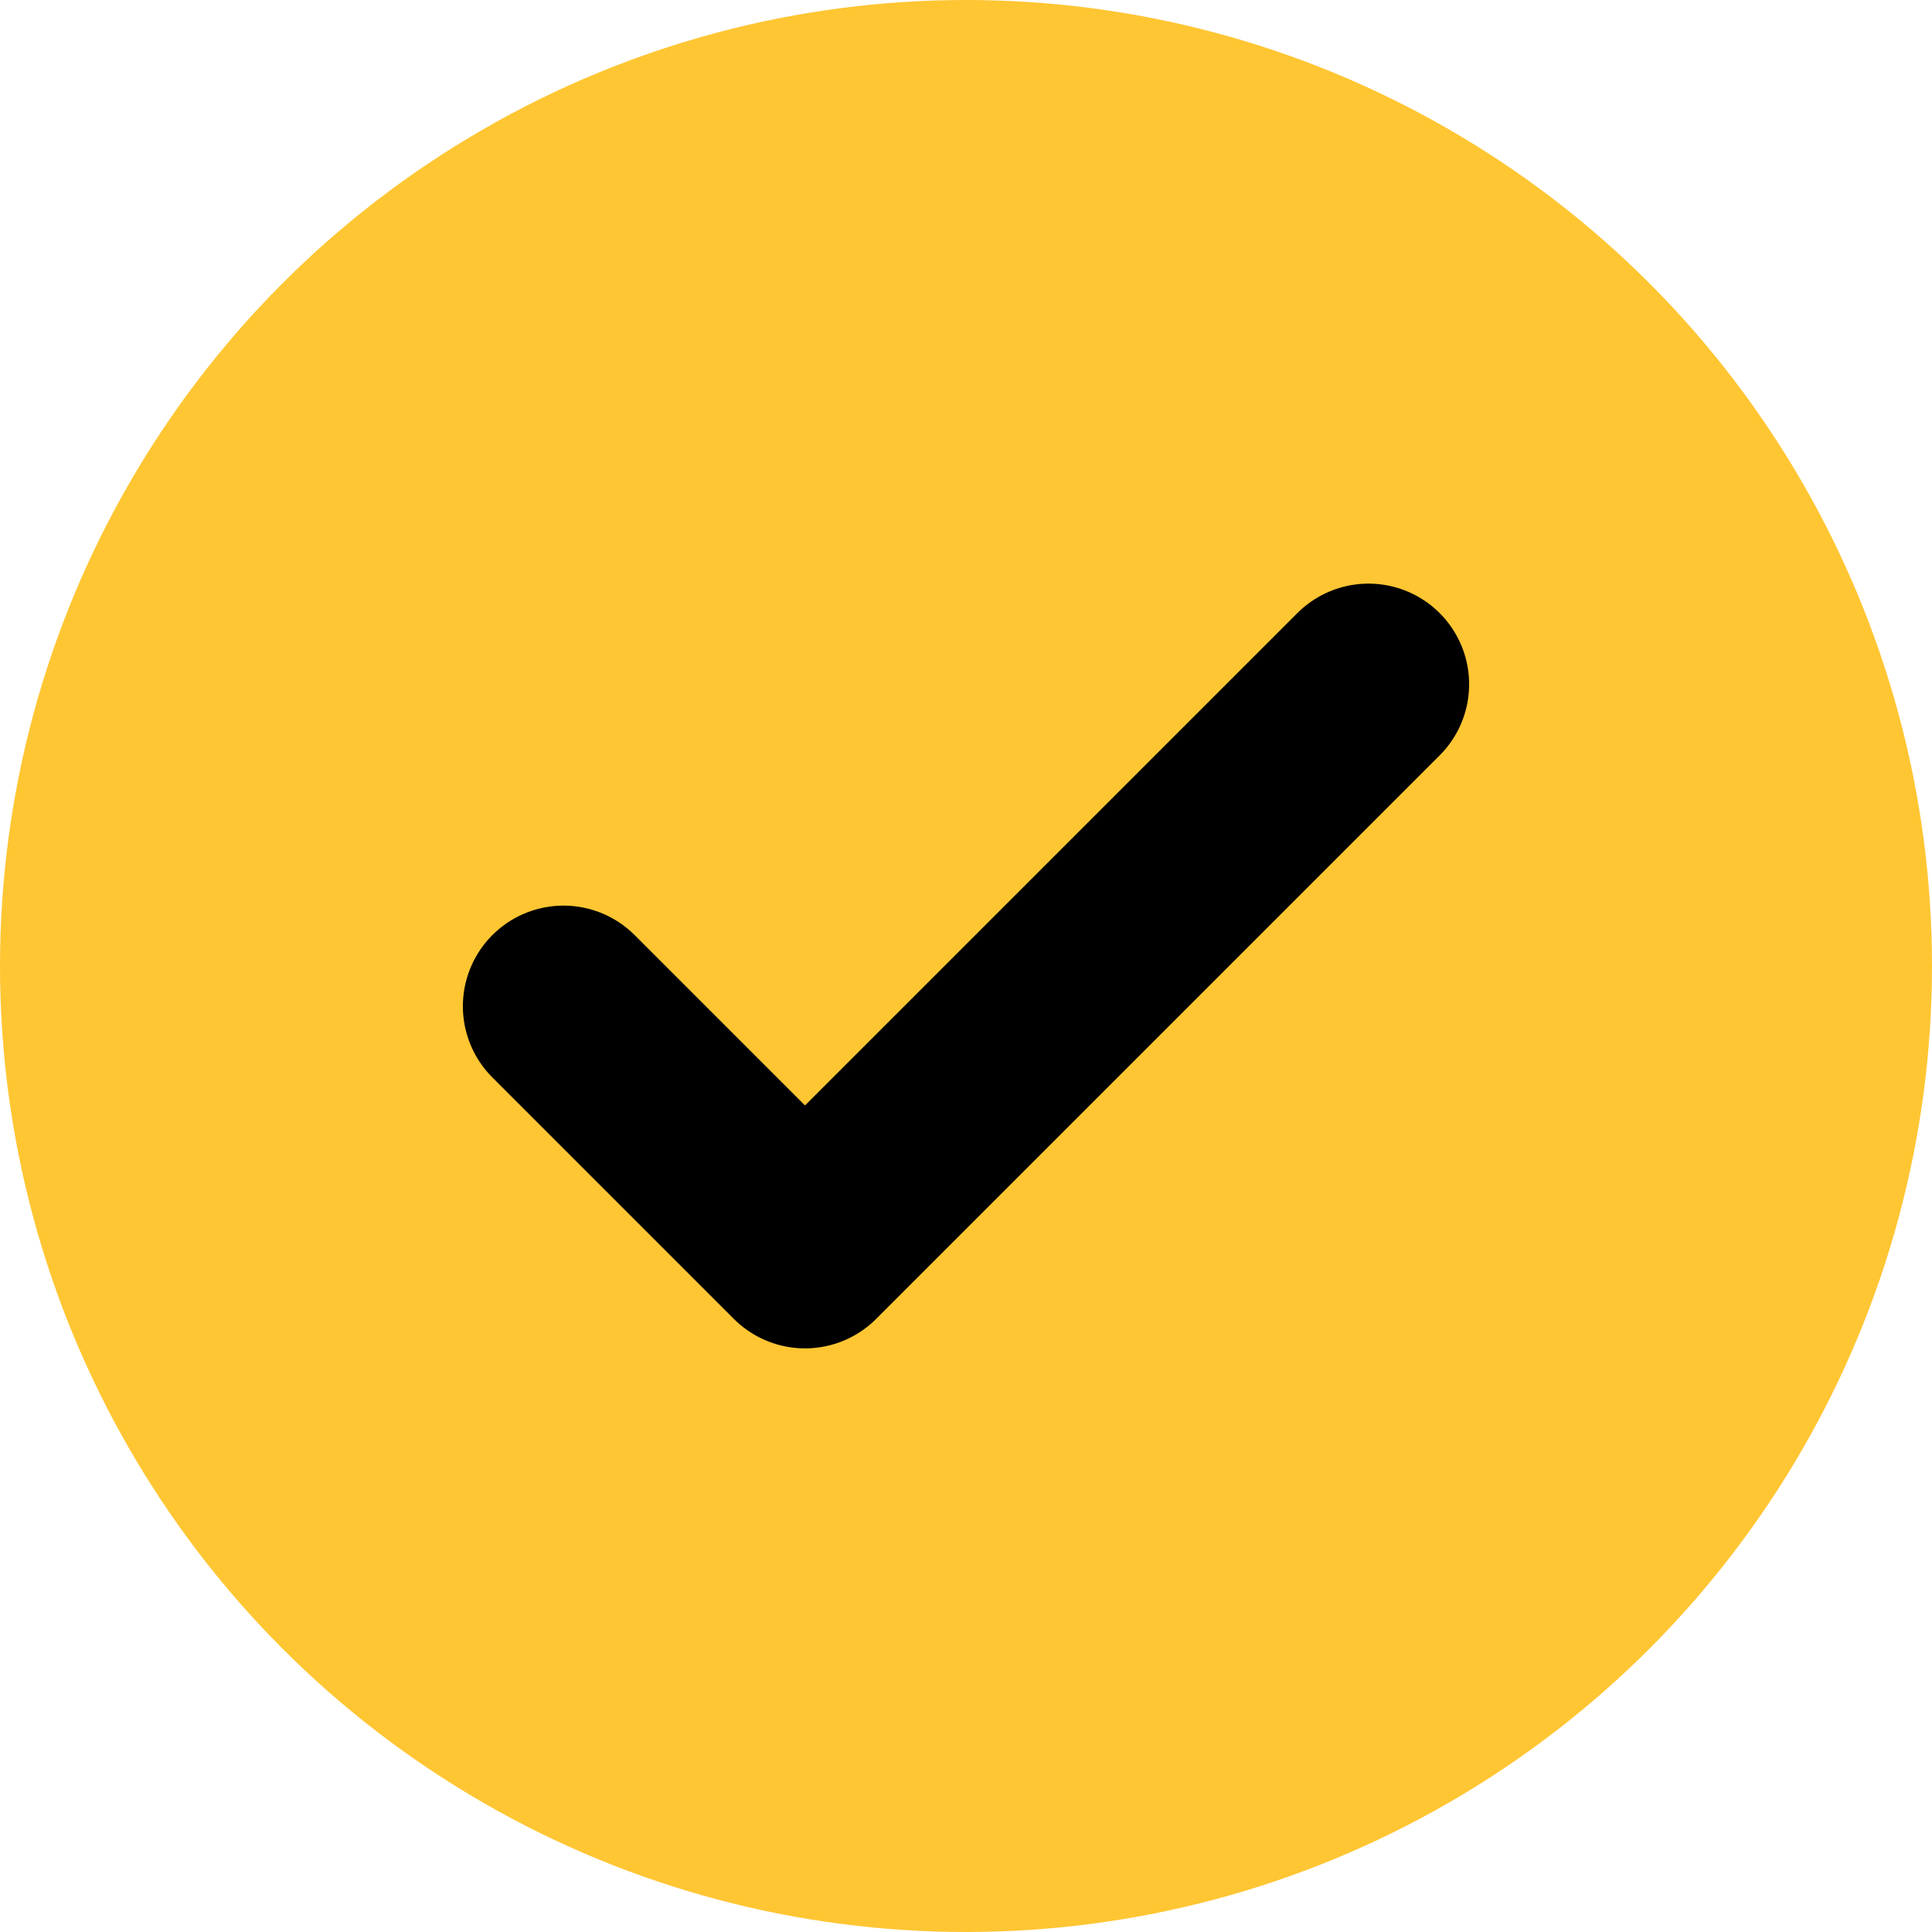
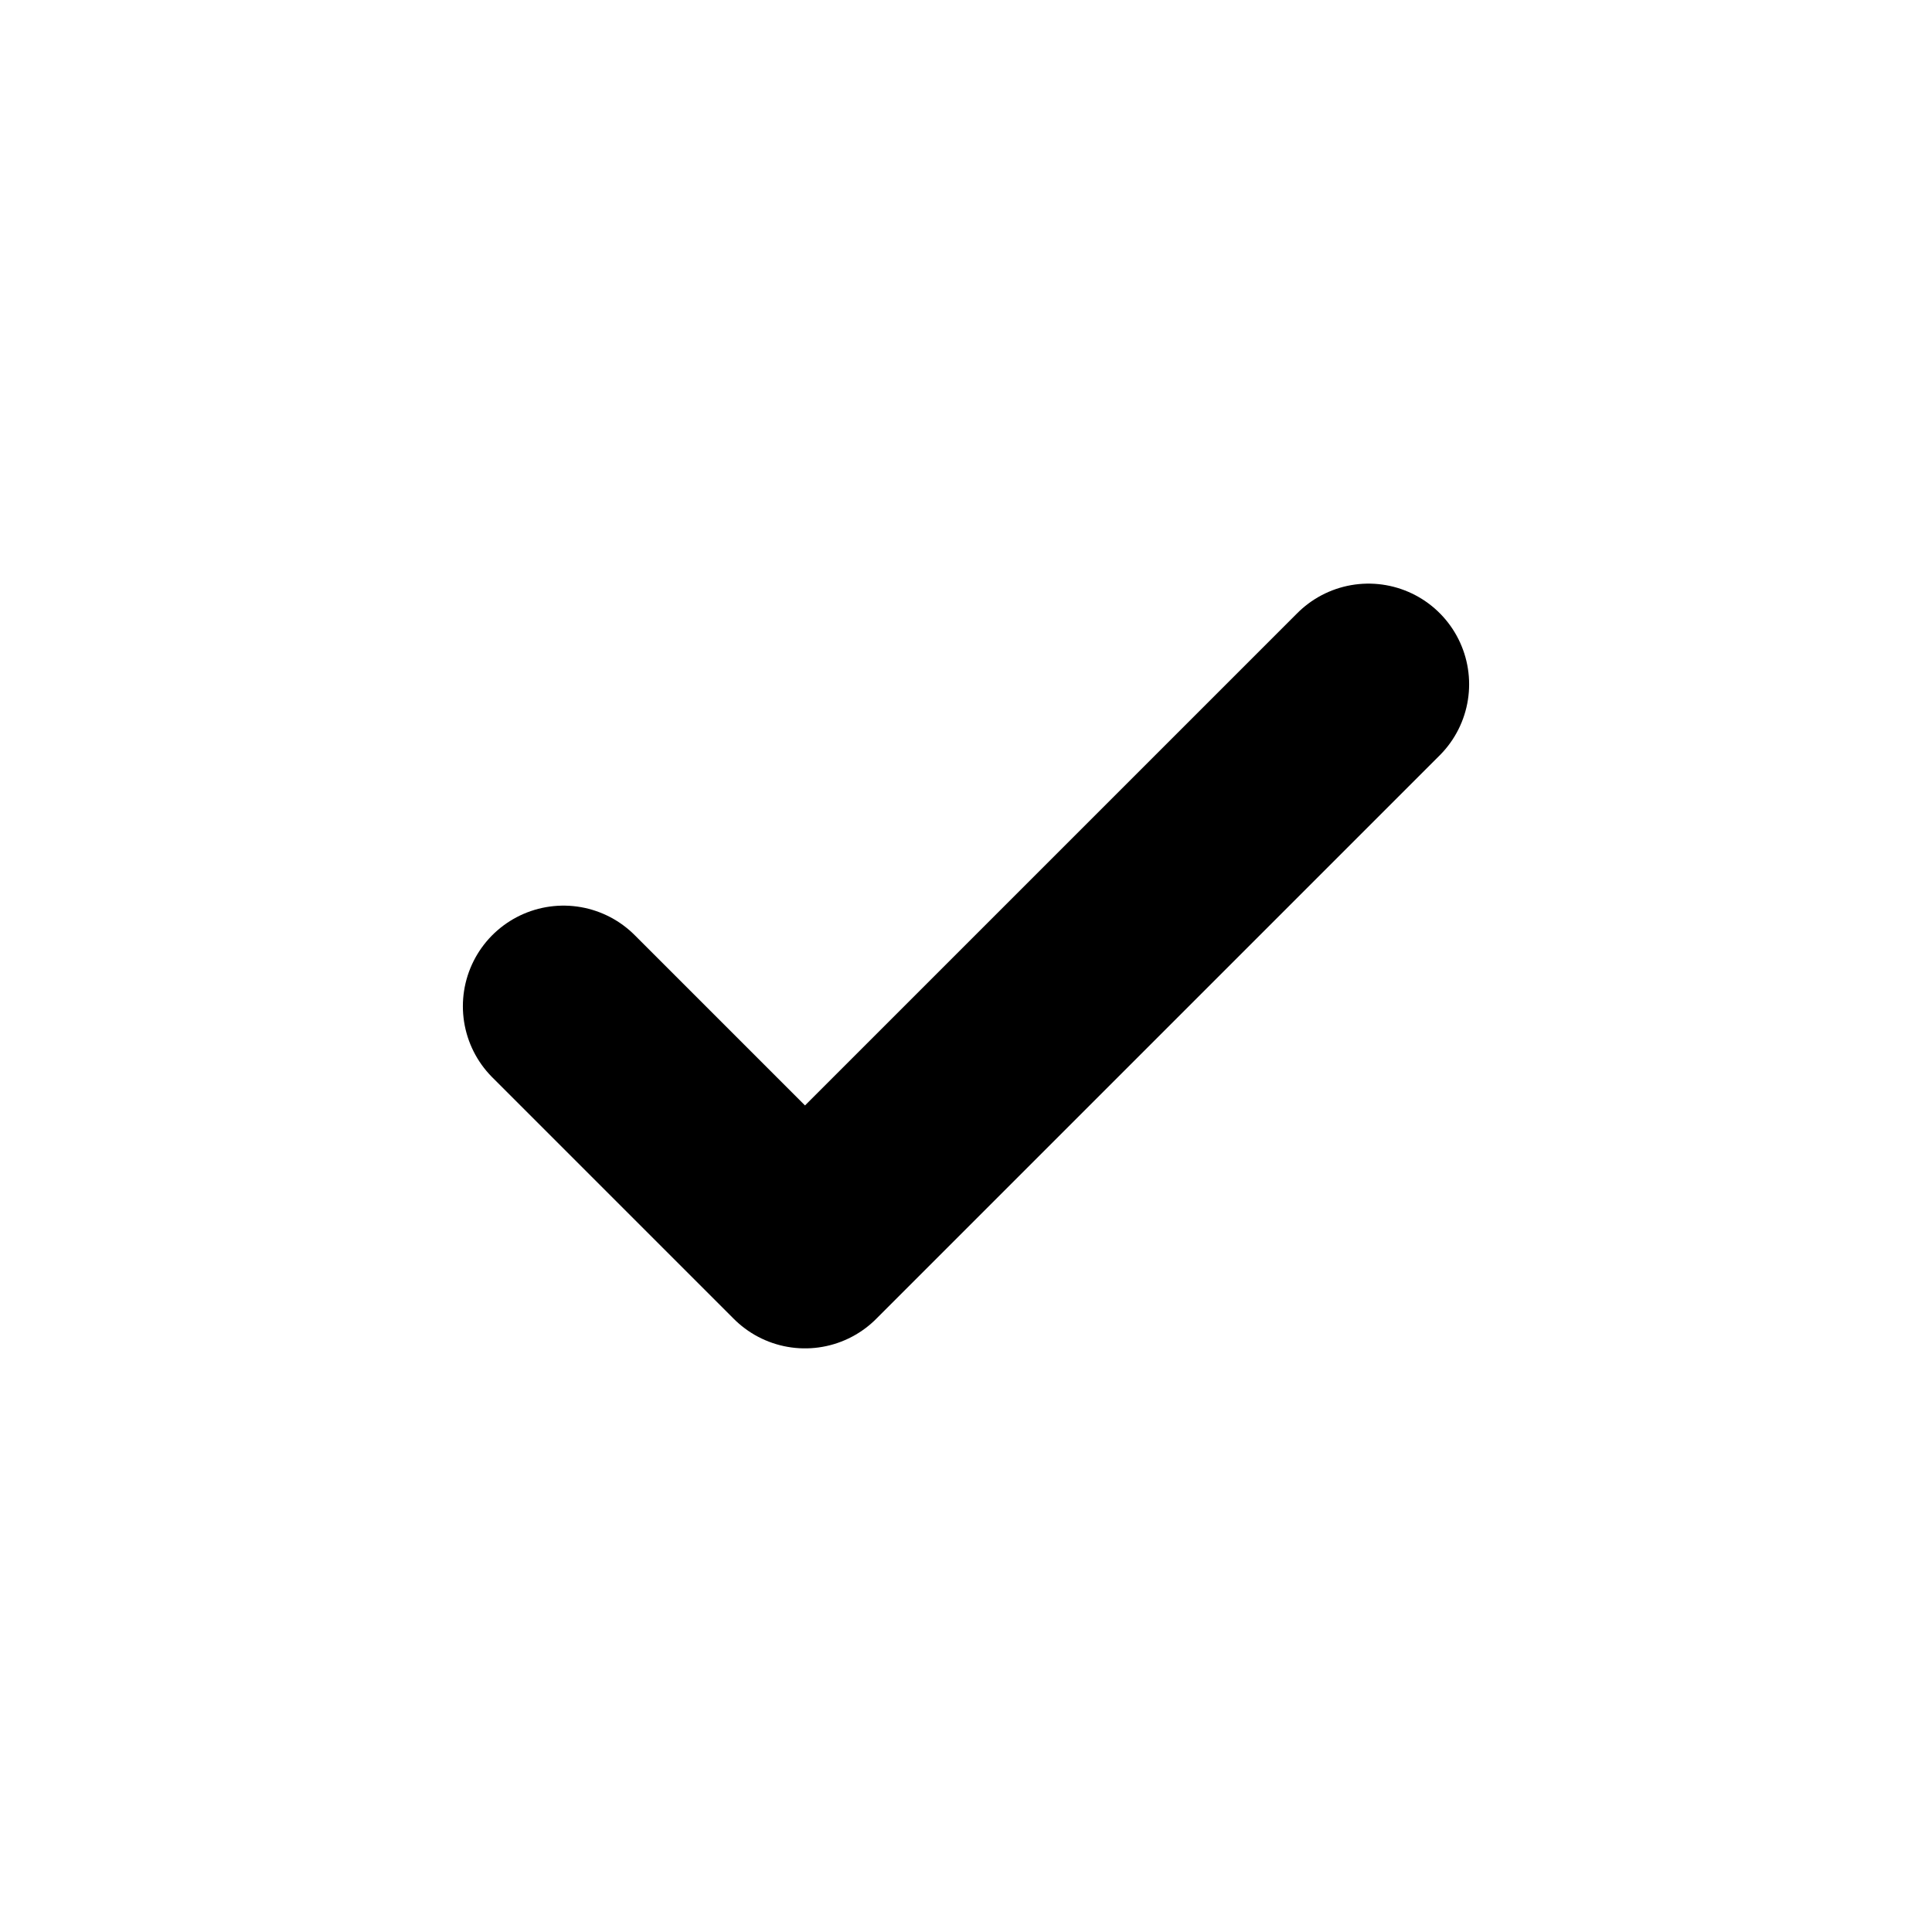
<svg xmlns="http://www.w3.org/2000/svg" width="20" height="20" viewBox="0 0 24 24" fill="none">
-   <circle cx="12" cy="12" r="12" fill="#FFC633" />
  <path d="M7 12.5l3 3 7-7" stroke="#000" stroke-width="2.5" stroke-linecap="round" stroke-linejoin="round" />
</svg>